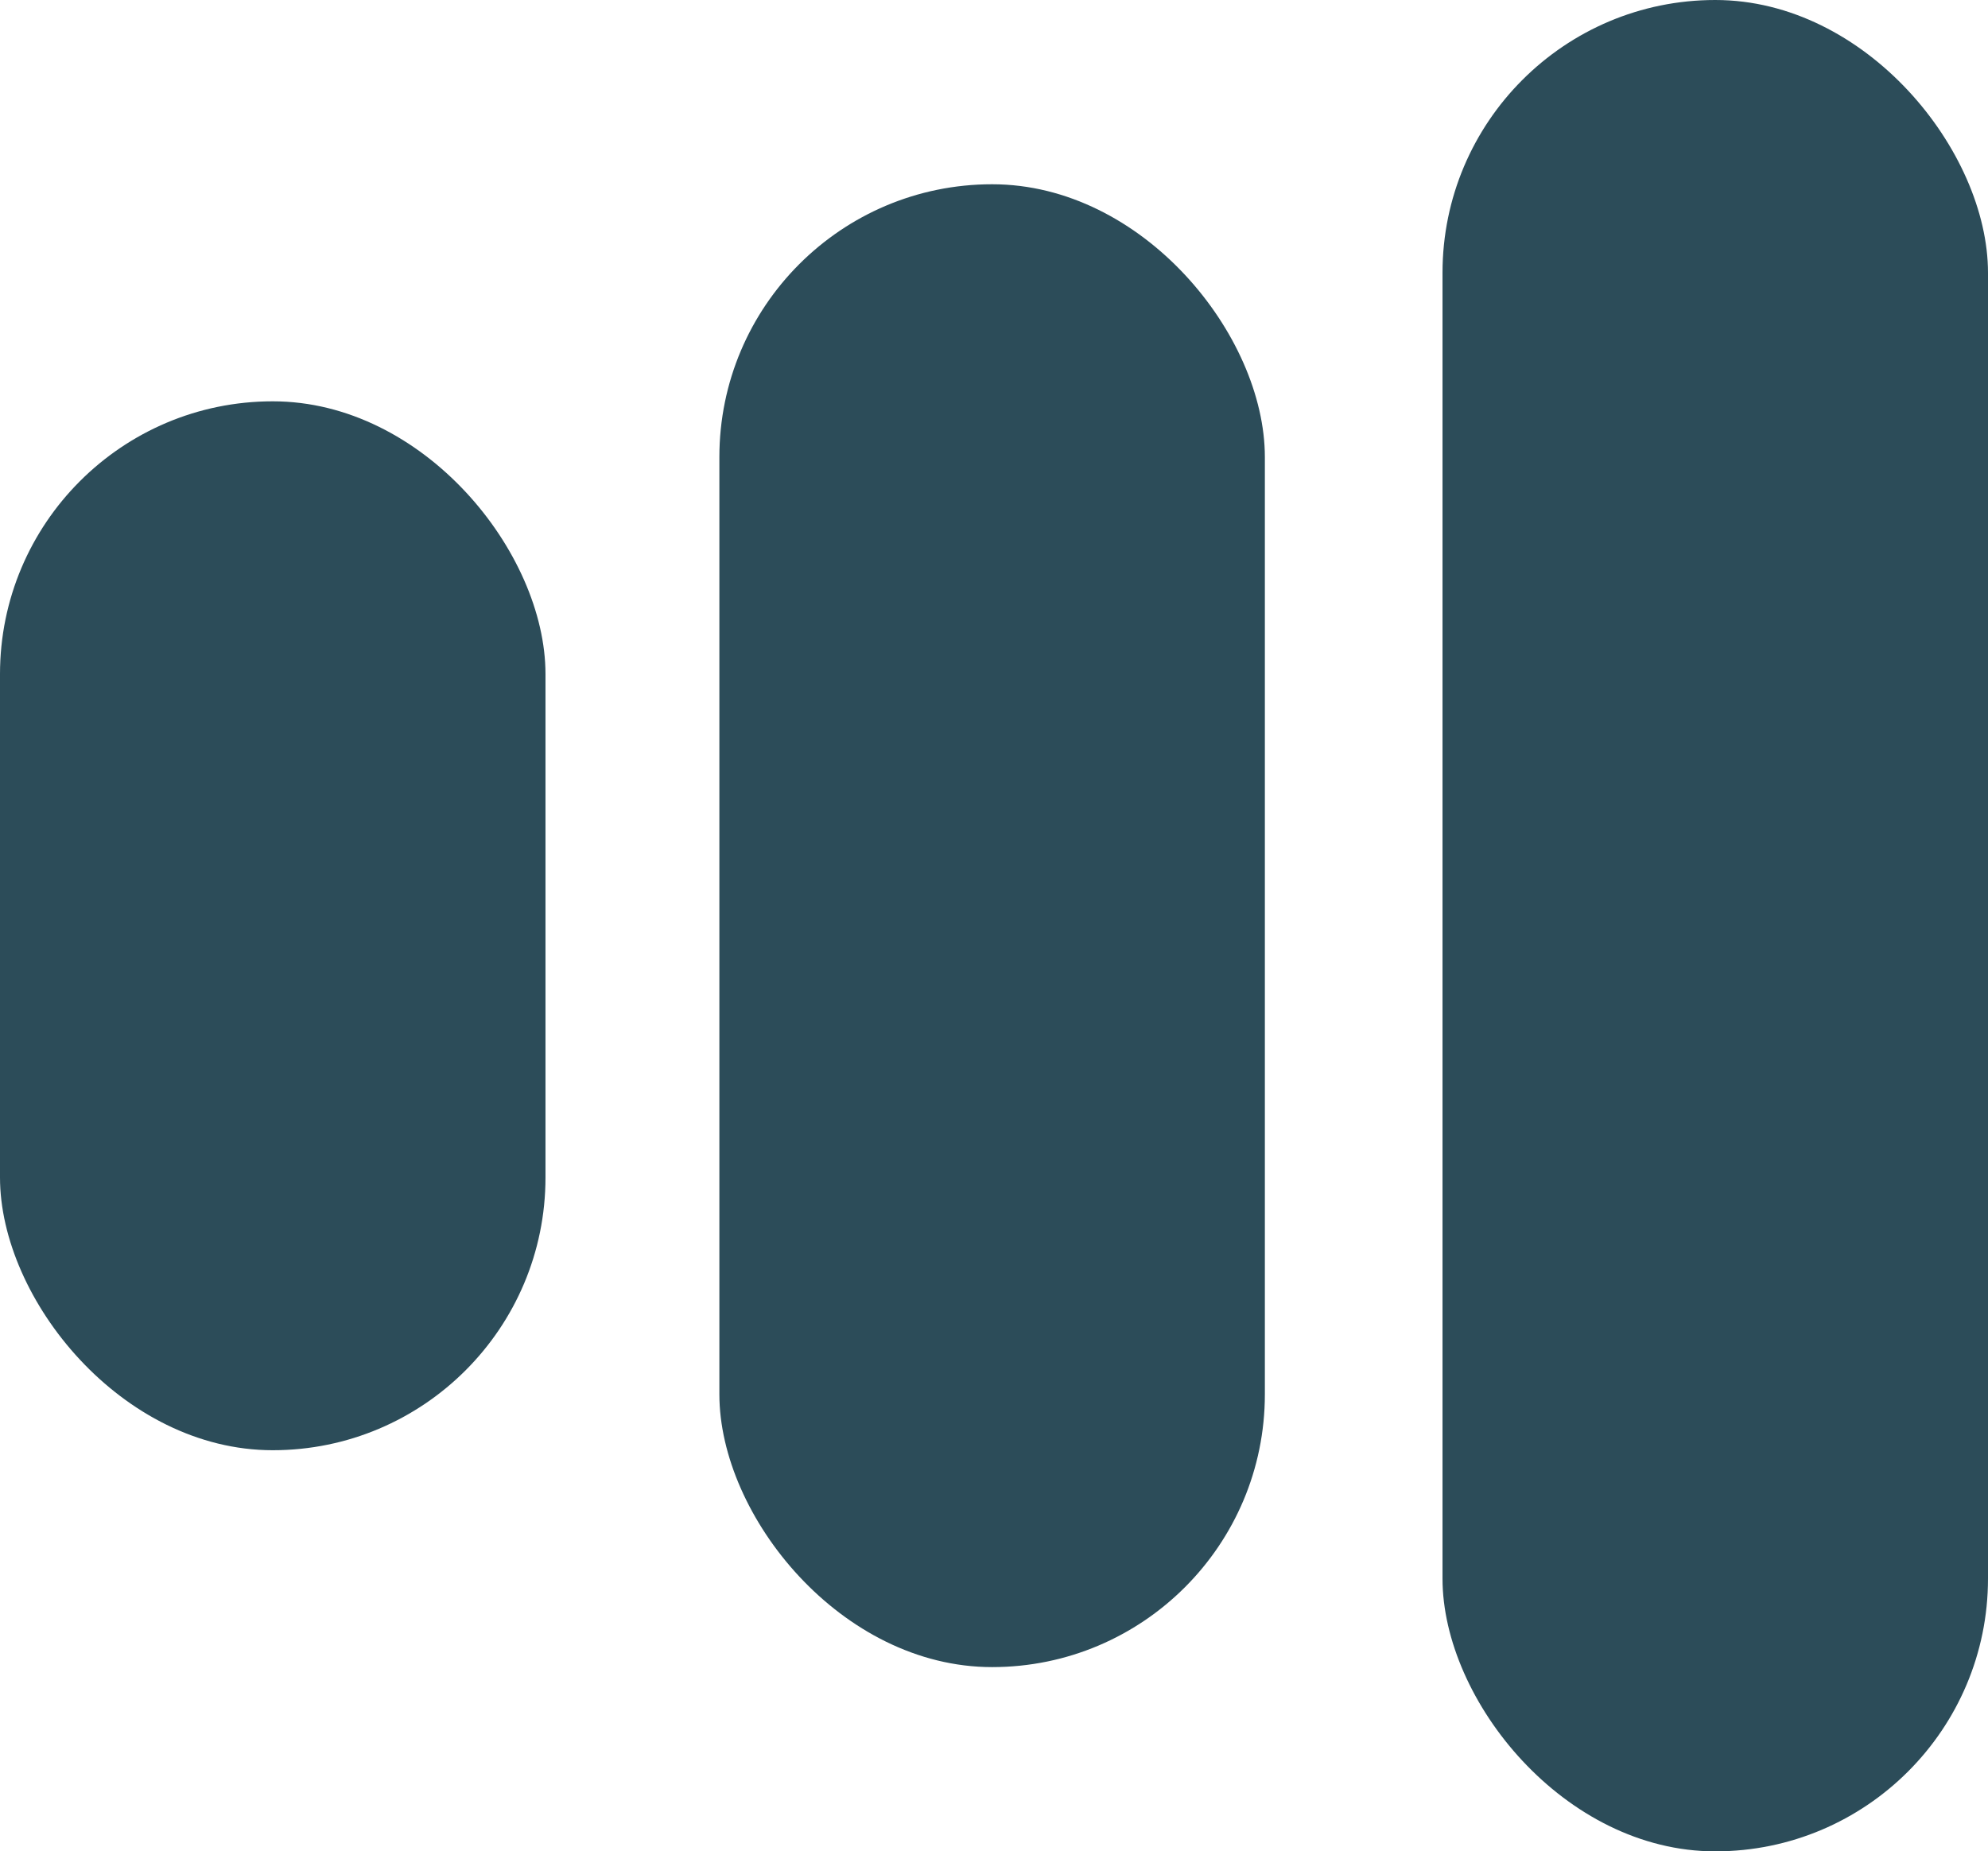
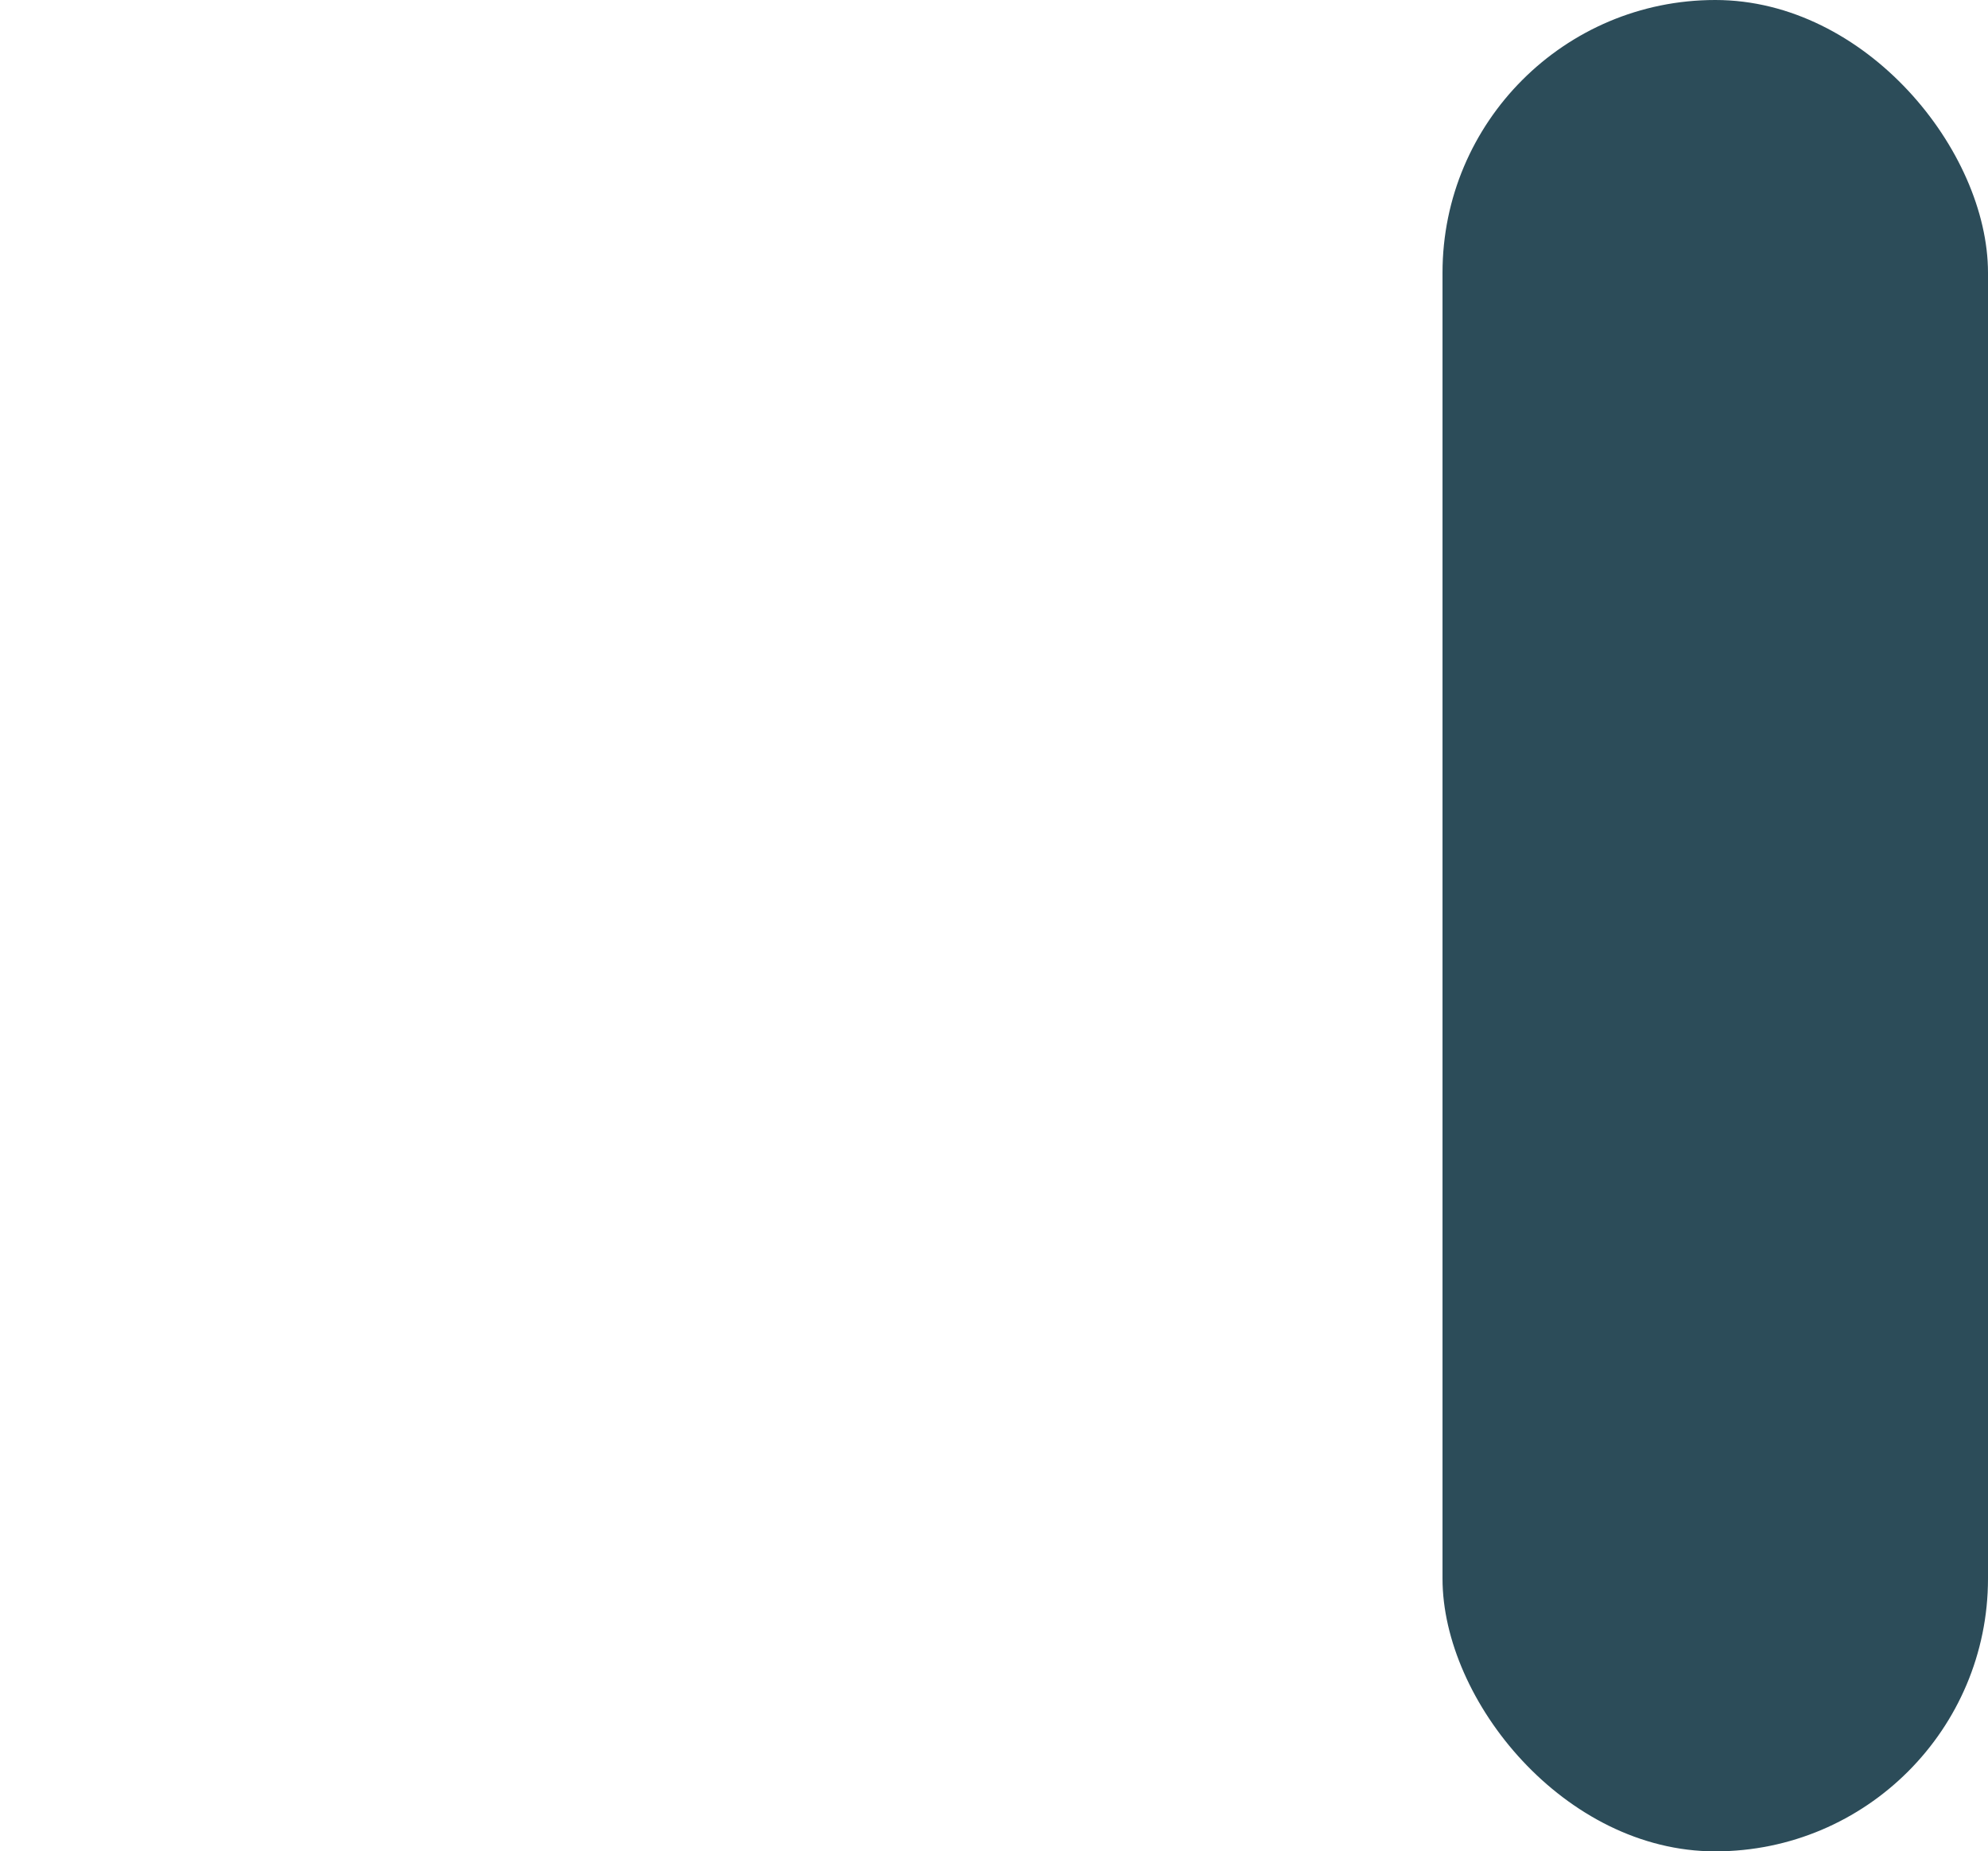
<svg xmlns="http://www.w3.org/2000/svg" id="Layer_2" viewBox="0 0 110.9 103.29">
  <defs>
    <style>.cls-1{fill:#2c4c59;}</style>
  </defs>
  <g id="Layer_1-2">
-     <rect class="cls-1" x="0" y="22.39" width="30.43" height="58.52" rx="15.22" ry="15.22" />
-     <rect class="cls-1" x="40.13" y="10.28" width="30.43" height="82.73" rx="15.22" ry="15.22" />
    <rect class="cls-1" x="80.47" y="0" width="30.43" height="103.29" rx="15.22" ry="15.22" />
  </g>
</svg>